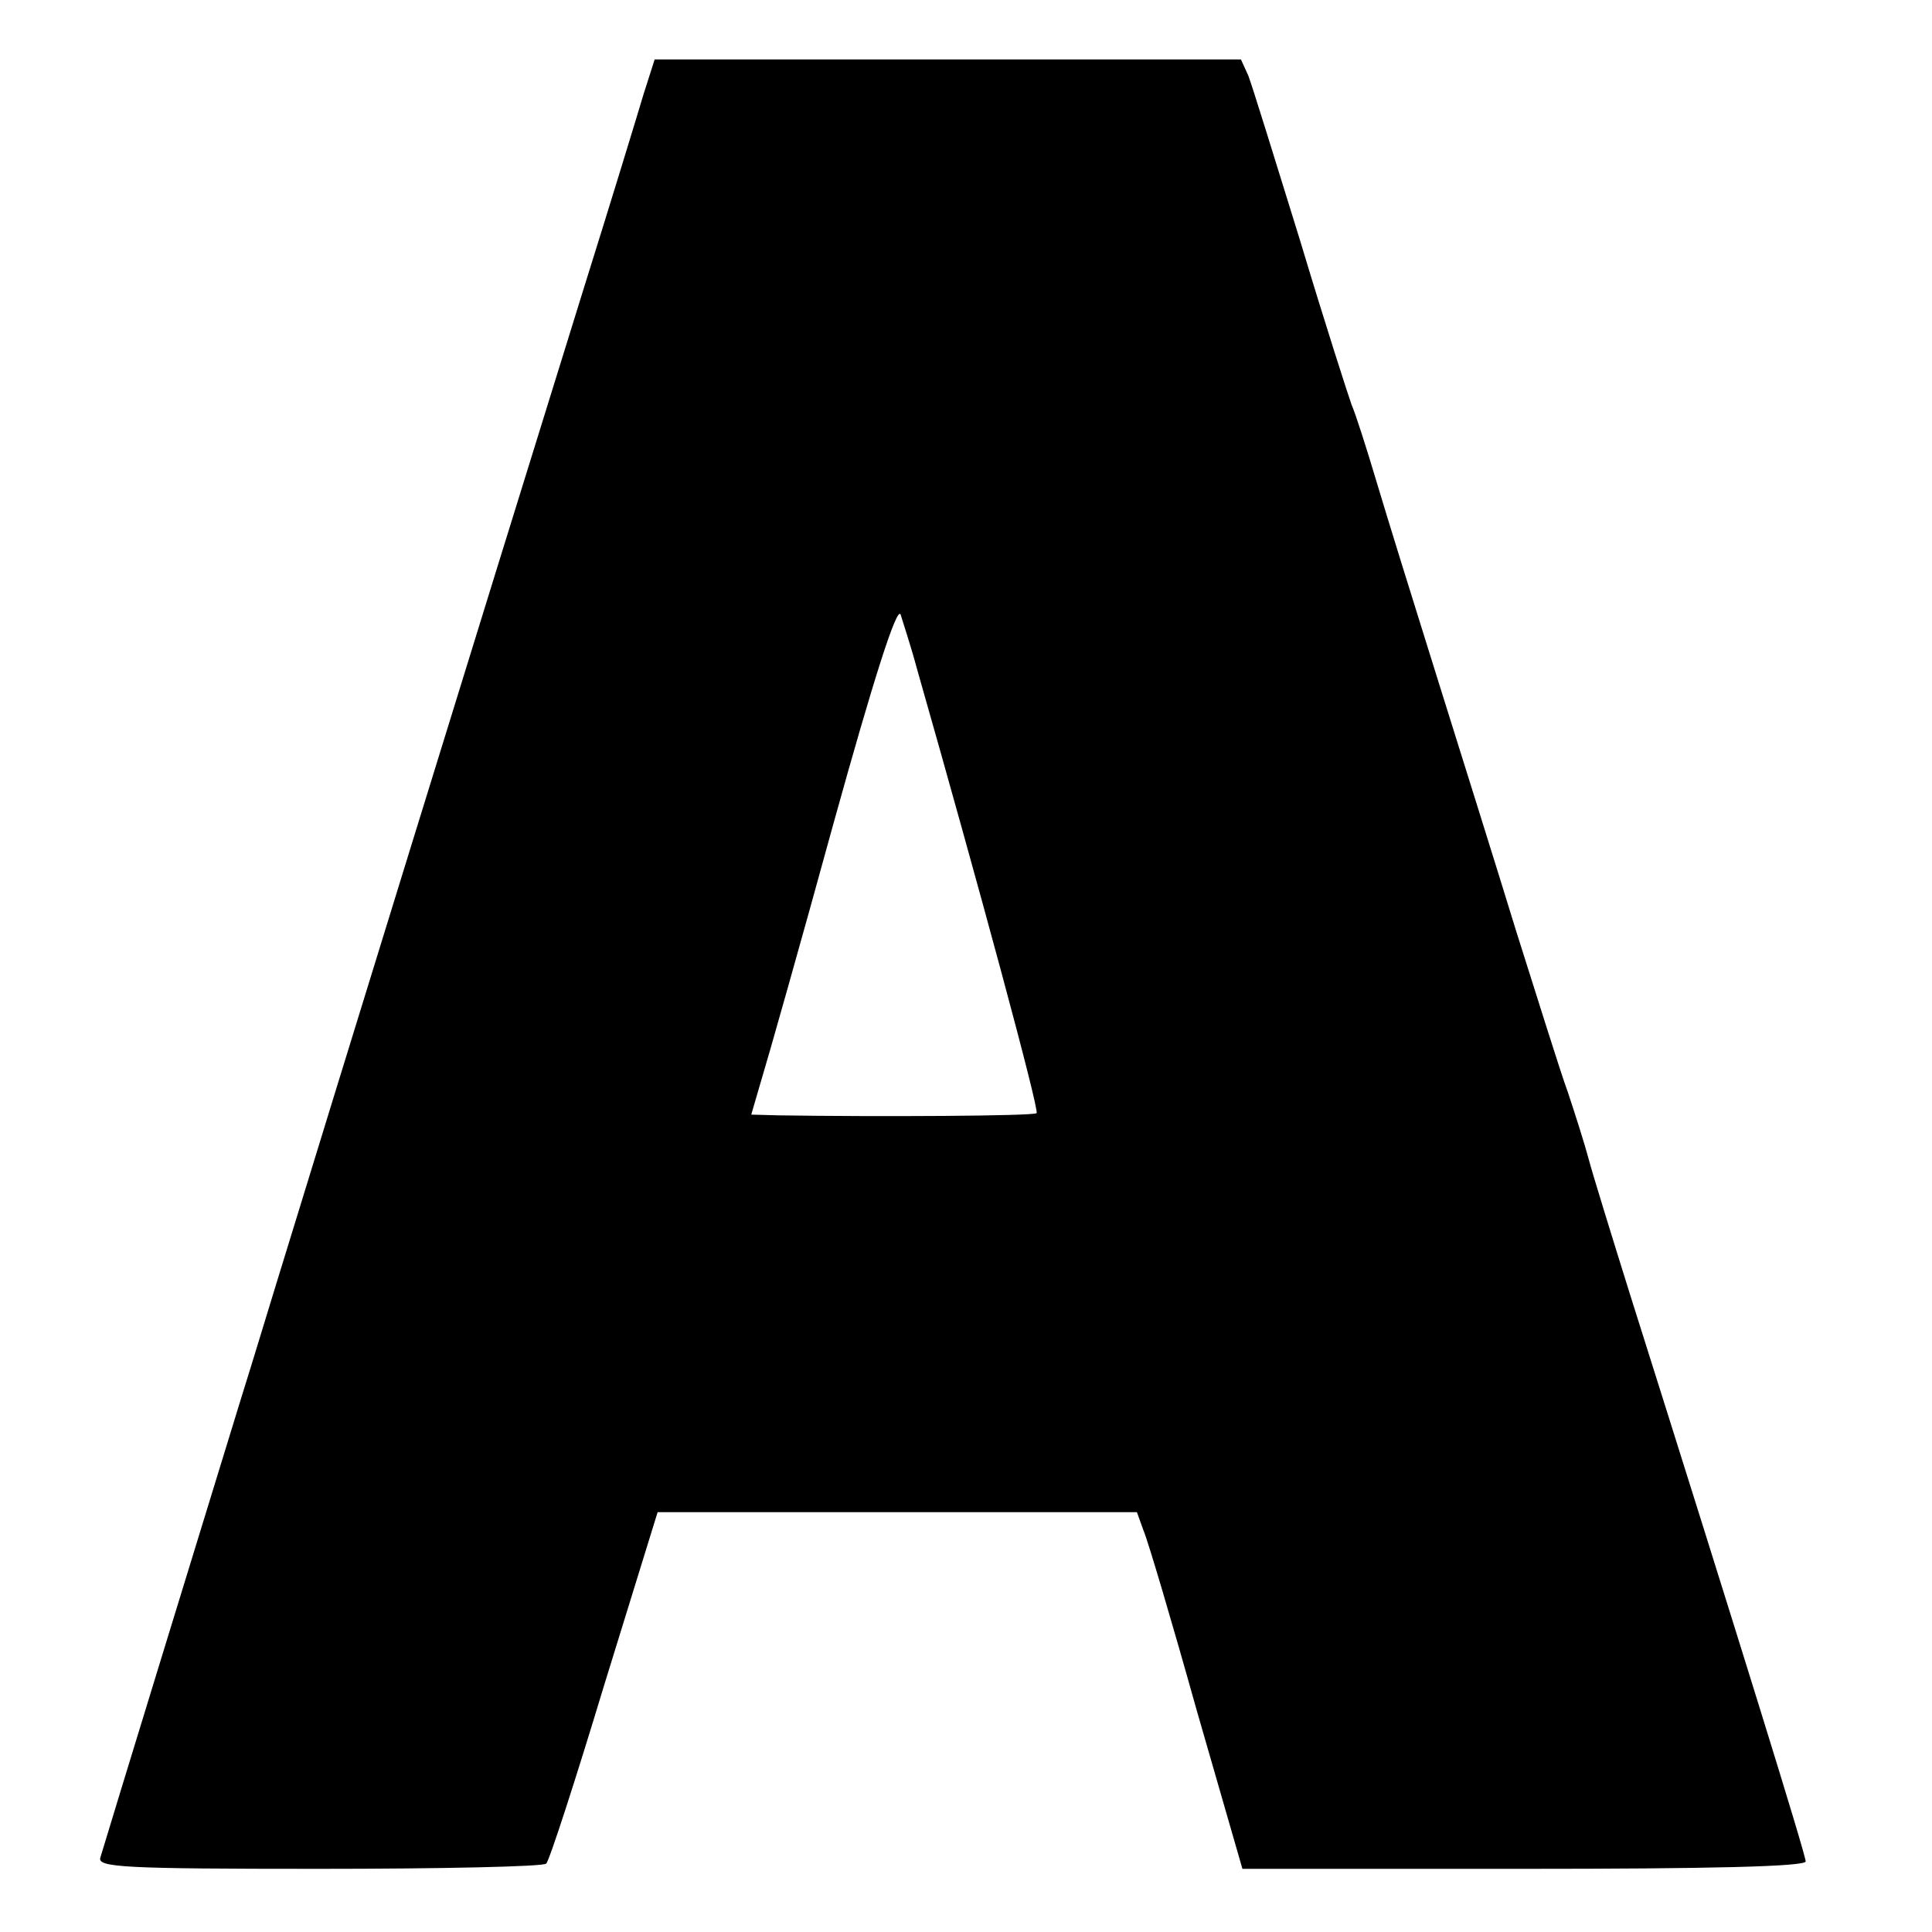
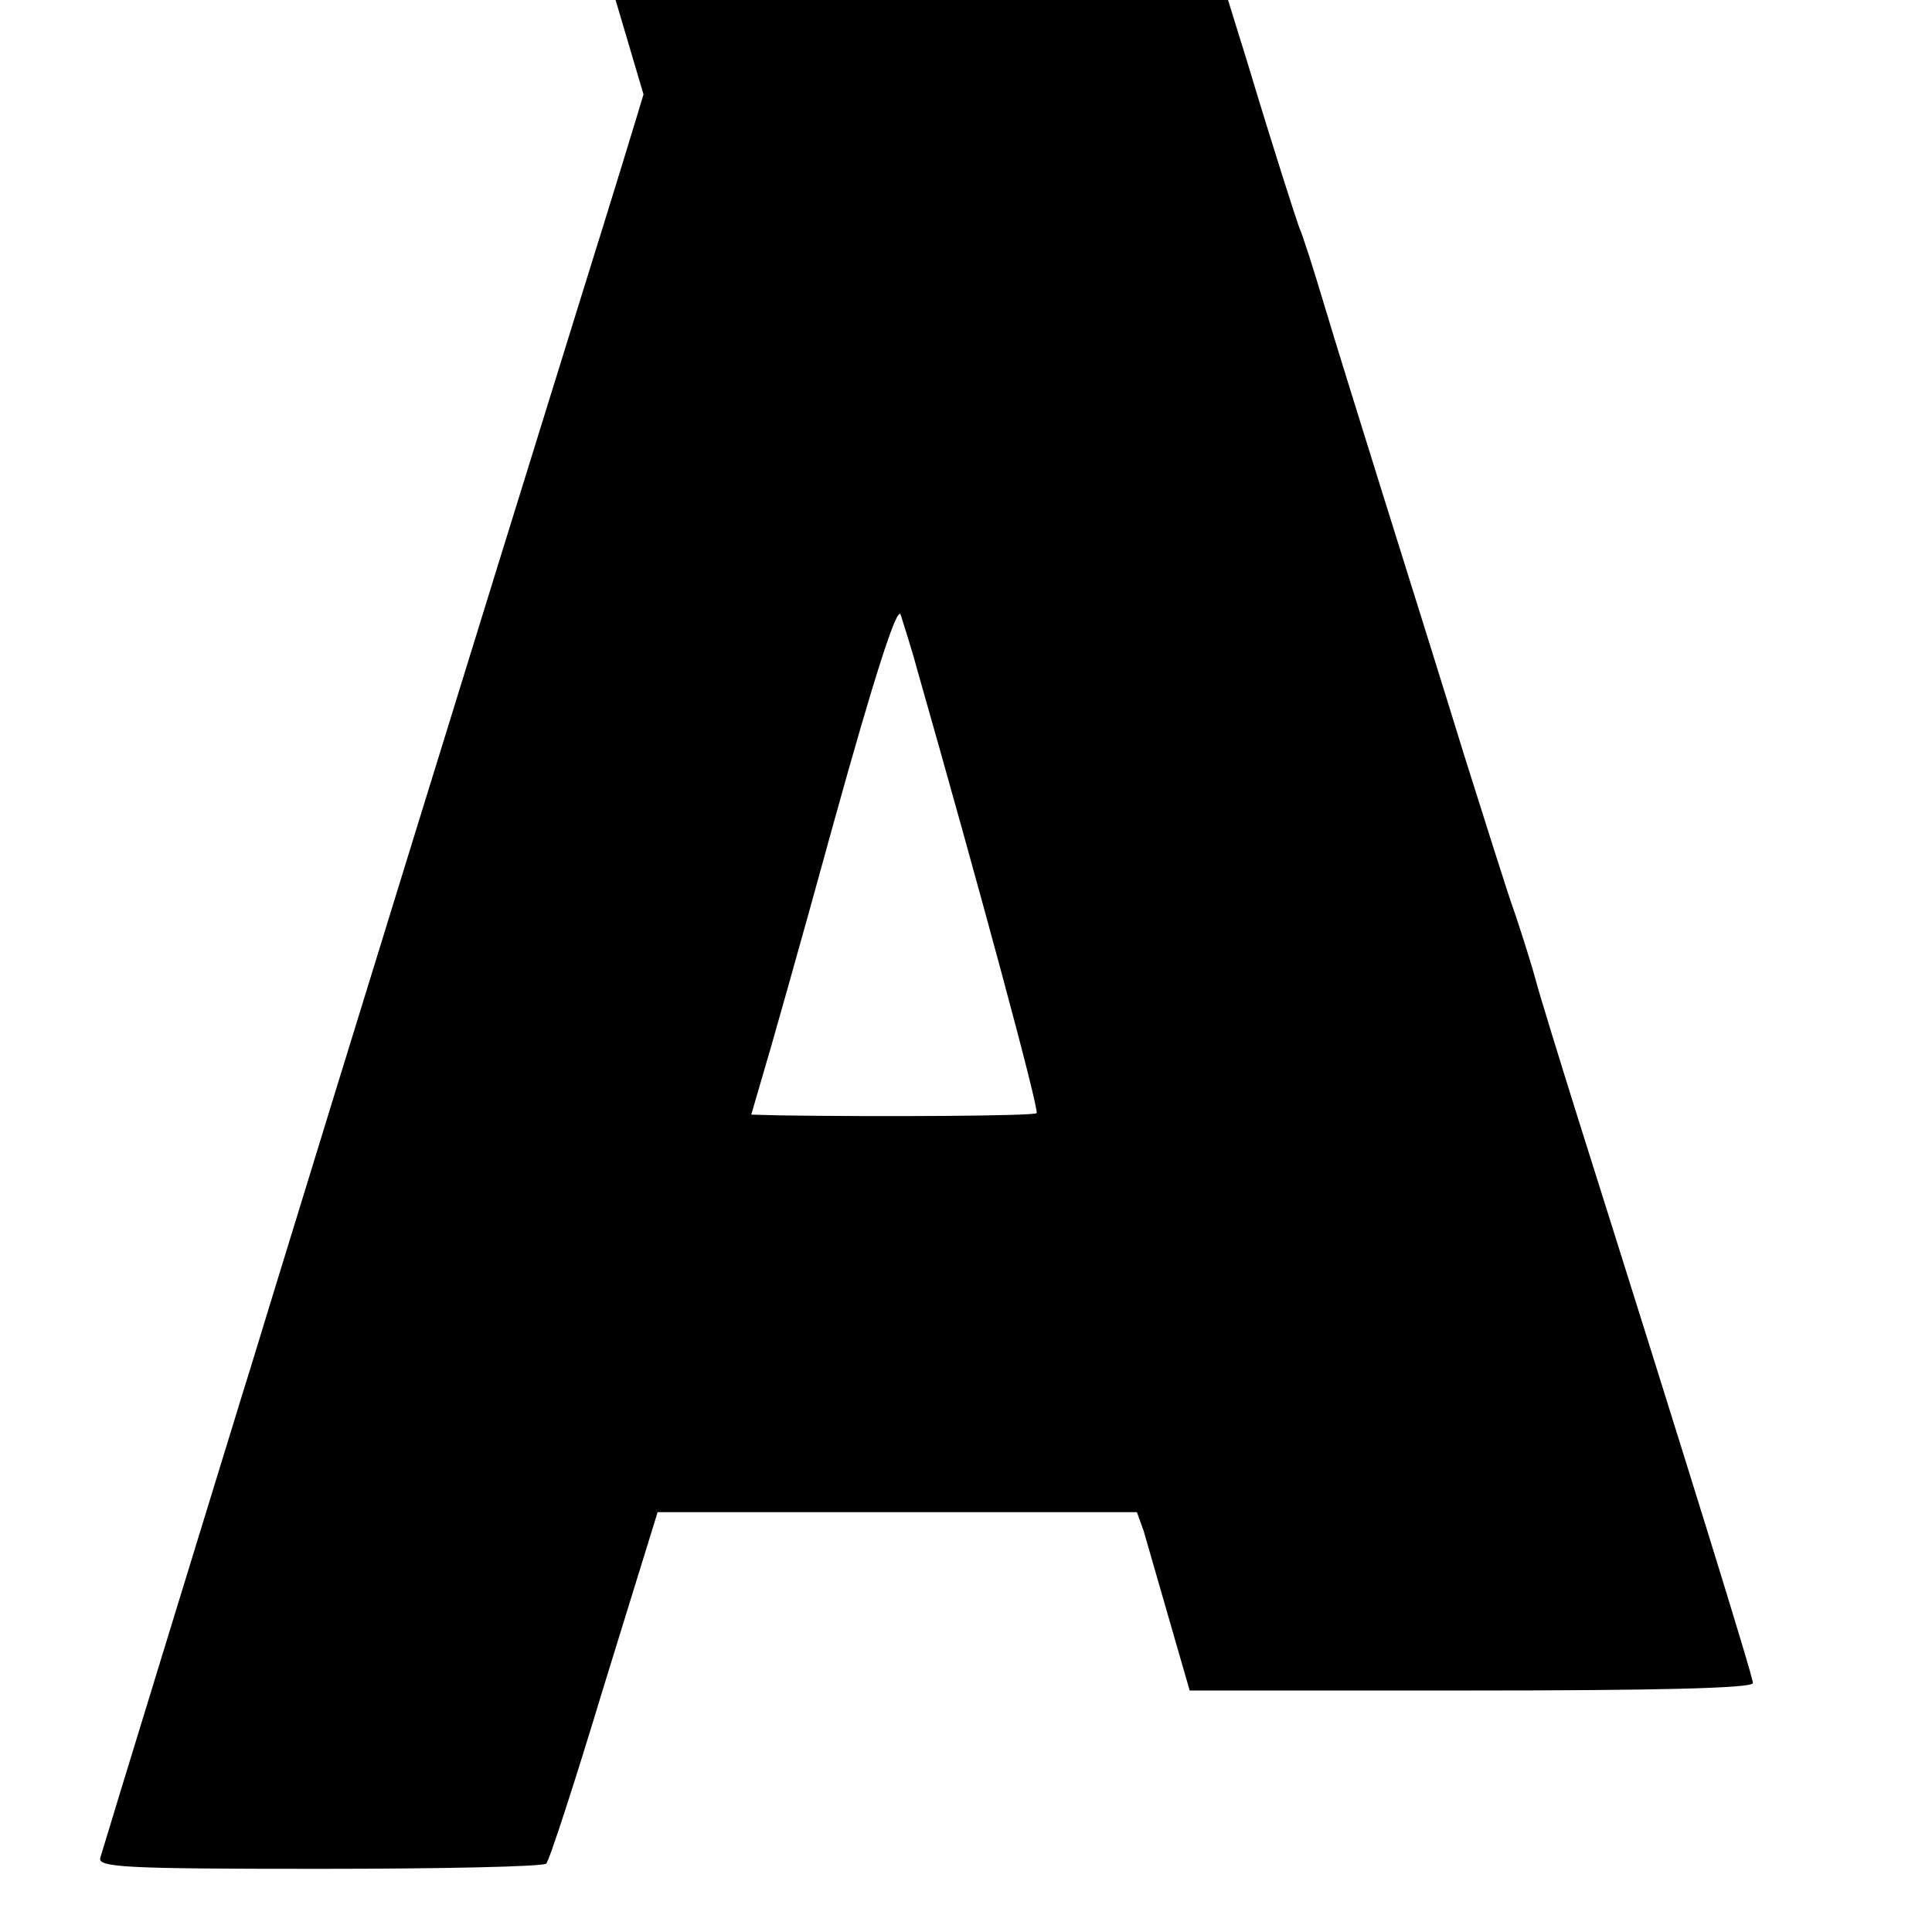
<svg xmlns="http://www.w3.org/2000/svg" version="1.0" width="260pt" height="260pt" viewBox="0 0 260 260" preserveAspectRatio="xMidYMid meet">
  <g transform="translate(0,260) scale(0.1,-0.1)" fill="#000000" stroke="none">
-     <path d="M866 2473 c-8 -27 -44 -145 -81 -263 -143 -460 -348 -1125 -397 -1285 -22 -71 -50 -164 -63 -205 -28 -91 -184 -599 -190 -620 -4 -13 32 -15 294 -15 165 0 302 3 306 7 4 3 39 111 78 240 l72 233 322 0 323 0 9 -25 c6 -14 38 -122 71 -240 l62 -215 379 0 c248 0 379 3 379 10 0 9 -88 293 -237 765 -25 80 -50 161 -55 180 -5 19 -18 60 -28 90 -11 30 -41 127 -69 215 -27 88 -75 241 -106 340 -31 99 -68 218 -82 265 -14 47 -29 94 -34 105 -4 11 -36 110 -69 220 -34 110 -65 210 -70 223 l-10 22 -394 0 -395 0 -15 -47z m368 -773 c83 -291 165 -594 161 -598 -3 -4 -215 -5 -347 -3 l-37 1 14 48 c8 26 52 181 97 345 53 191 85 292 90 280 3 -10 14 -43 22 -73z" />
+     <path d="M866 2473 c-8 -27 -44 -145 -81 -263 -143 -460 -348 -1125 -397 -1285 -22 -71 -50 -164 -63 -205 -28 -91 -184 -599 -190 -620 -4 -13 32 -15 294 -15 165 0 302 3 306 7 4 3 39 111 78 240 l72 233 322 0 323 0 9 -25 l62 -215 379 0 c248 0 379 3 379 10 0 9 -88 293 -237 765 -25 80 -50 161 -55 180 -5 19 -18 60 -28 90 -11 30 -41 127 -69 215 -27 88 -75 241 -106 340 -31 99 -68 218 -82 265 -14 47 -29 94 -34 105 -4 11 -36 110 -69 220 -34 110 -65 210 -70 223 l-10 22 -394 0 -395 0 -15 -47z m368 -773 c83 -291 165 -594 161 -598 -3 -4 -215 -5 -347 -3 l-37 1 14 48 c8 26 52 181 97 345 53 191 85 292 90 280 3 -10 14 -43 22 -73z" />
  </g>
</svg>